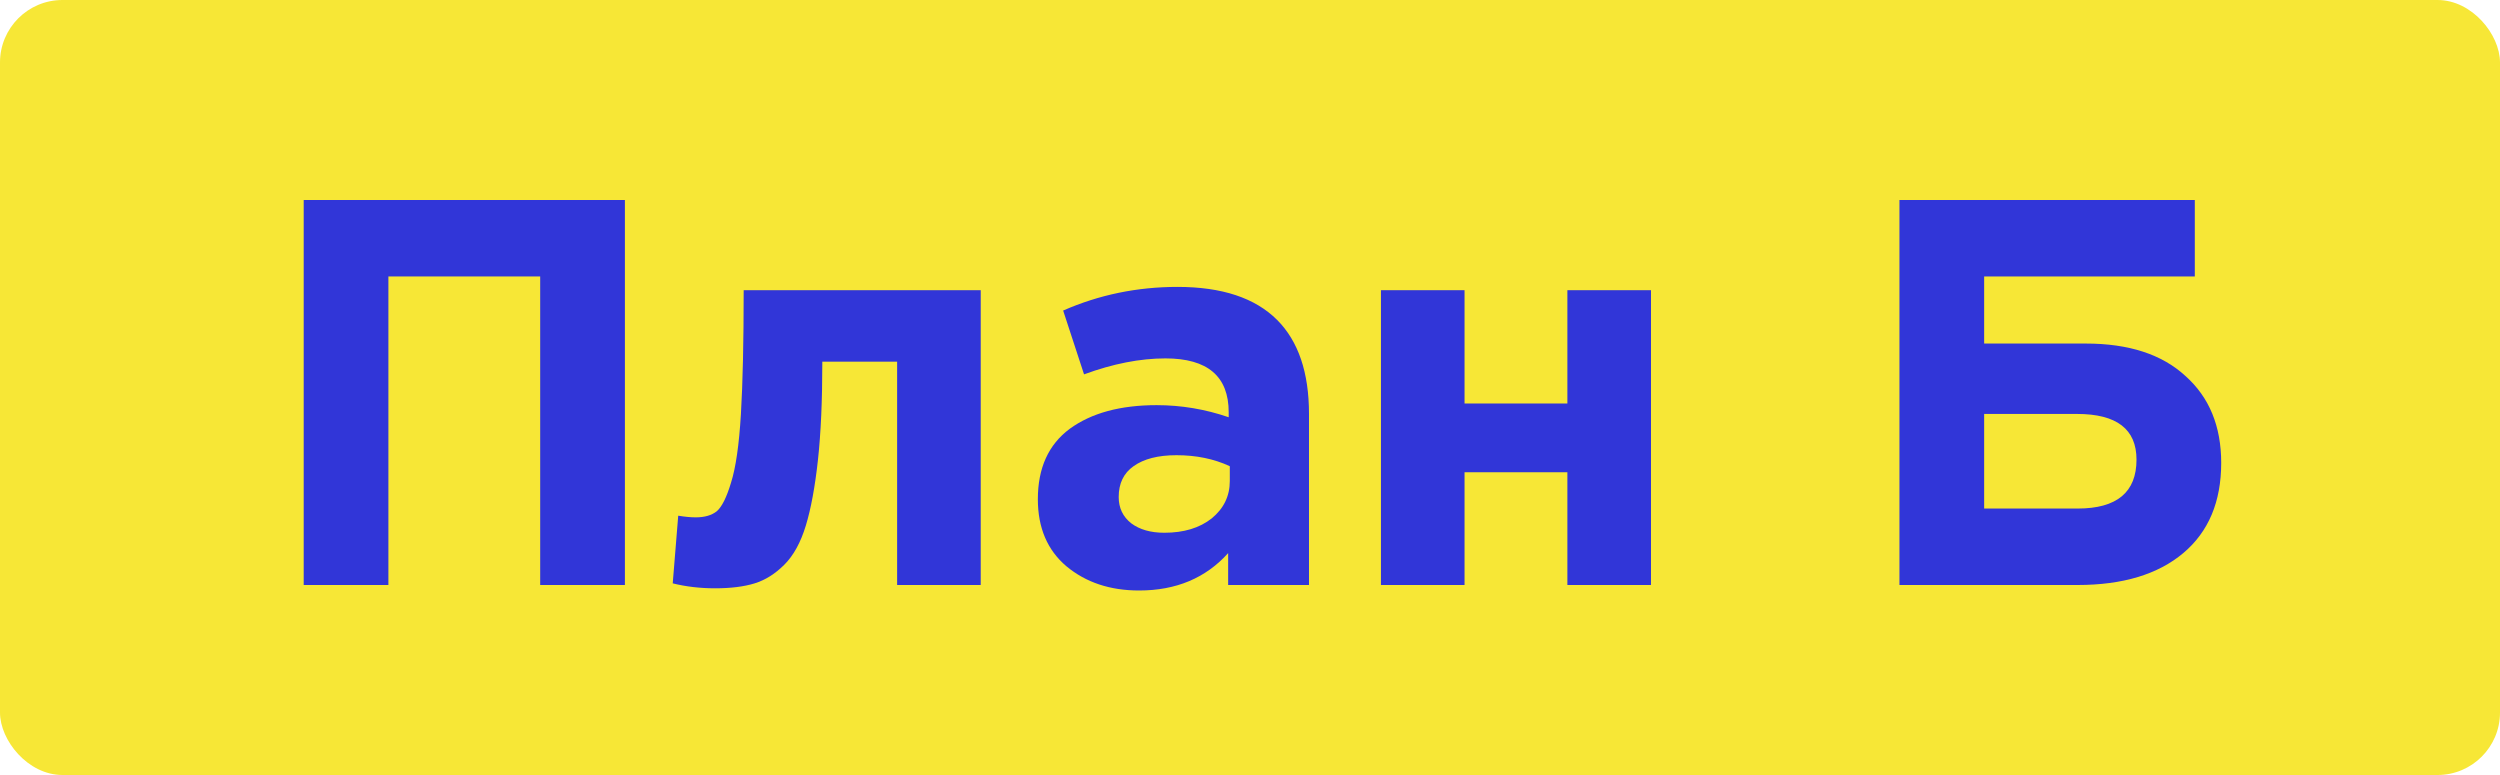
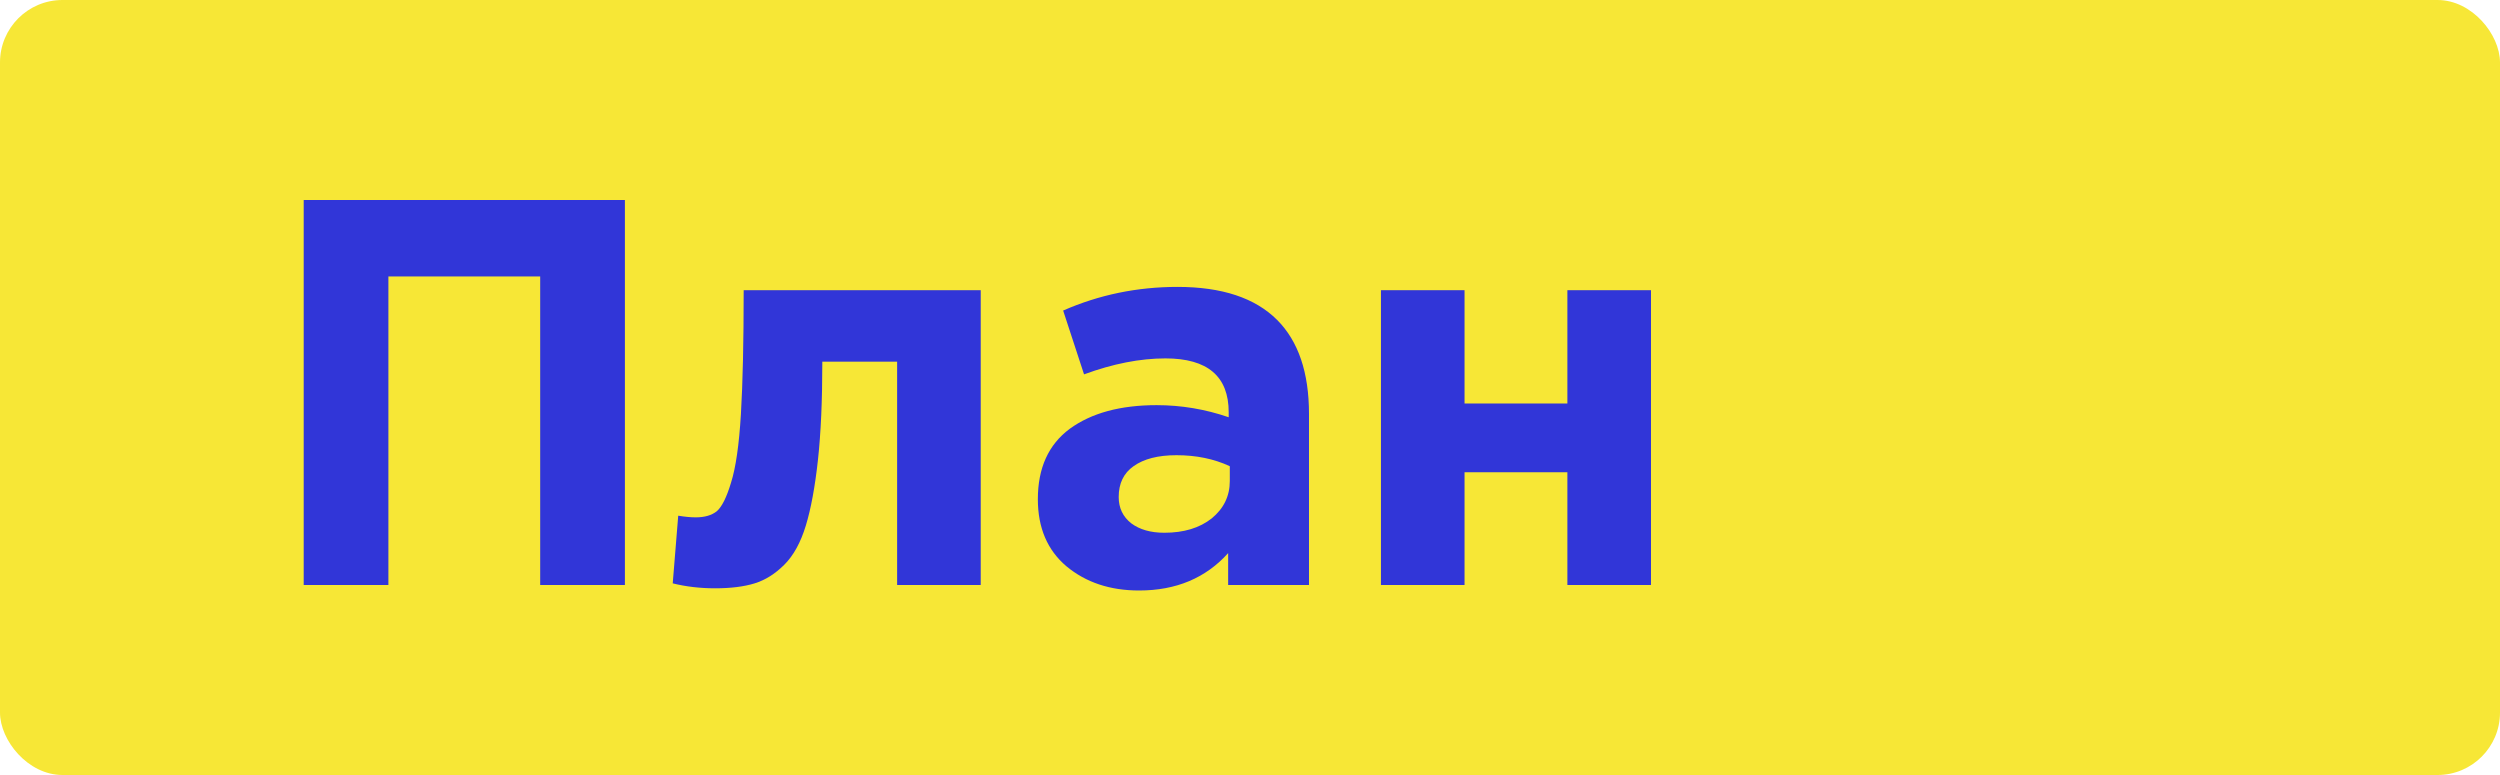
<svg xmlns="http://www.w3.org/2000/svg" width="1000" height="310" viewBox="0 0 1000 310" fill="none">
  <rect width="1000" height="310" rx="25" fill="#F7E736" />
  <path d="M121.48 234V80H249.96V234H216.08V110.58H155.36V234H121.48Z" fill="#3136D8" />
  <path d="M297.47 116.08H392.29V234H358.85V144.68H328.93C328.93 160.227 328.343 173.353 327.17 184.06C325.997 194.767 324.383 203.493 322.33 210.24C320.277 216.987 317.417 222.193 313.75 225.86C310.083 229.527 306.123 232.02 301.87 233.34C297.617 234.66 292.337 235.32 286.03 235.32C280.017 235.32 274.37 234.66 269.09 233.34L271.29 206.28C273.93 206.72 276.277 206.94 278.33 206.94C281.85 206.94 284.637 206.133 286.69 204.52C288.743 202.76 290.65 198.947 292.41 193.08C294.317 187.067 295.637 177.9 296.37 165.58C297.104 153.113 297.47 136.613 297.47 116.08Z" fill="#3136D8" />
  <path d="M455.619 236.2C444.033 236.2 434.353 232.973 426.579 226.52C418.953 220.067 415.139 211.12 415.139 199.68C415.139 187.213 419.393 177.827 427.899 171.52C436.553 165.213 448.139 162.06 462.659 162.06C472.486 162.06 482.093 163.673 491.479 166.9V164.92C491.479 150.547 483.046 143.36 466.179 143.36C456.059 143.36 445.206 145.487 433.619 149.74L425.259 124.22C439.633 117.913 454.886 114.76 471.019 114.76C488.766 114.76 502.039 119.16 510.839 127.96C519.346 136.467 523.599 149.007 523.599 165.58V234H491.259V221.24C482.313 231.213 470.433 236.2 455.619 236.2ZM465.739 213.1C473.513 213.1 479.819 211.193 484.659 207.38C489.499 203.42 491.919 198.433 491.919 192.42V186.48C485.613 183.547 478.499 182.08 470.579 182.08C463.246 182.08 457.526 183.547 453.419 186.48C449.459 189.267 447.479 193.373 447.479 198.8C447.479 203.2 449.166 206.72 452.539 209.36C455.913 211.853 460.313 213.1 465.739 213.1Z" fill="#3136D8" />
  <path d="M660.395 116.08V234H626.955V188.9H585.815V234H552.375V116.08H585.815V161.4H626.955V116.08H660.395Z" fill="#3136D8" />
-   <path d="M793.661 110.58V137.42H834.361C851.521 137.42 864.795 141.747 874.181 150.4C883.715 158.907 888.481 170.493 888.481 185.16C888.481 200.707 883.421 212.733 873.301 221.24C863.181 229.747 849.101 234 831.061 234H759.781V80H877.921V110.58H793.661ZM830.841 165.58H793.661V203.42H831.061C846.755 203.42 854.601 196.893 854.601 183.84C854.601 171.667 846.681 165.58 830.841 165.58Z" fill="#3136D8" />
</svg>